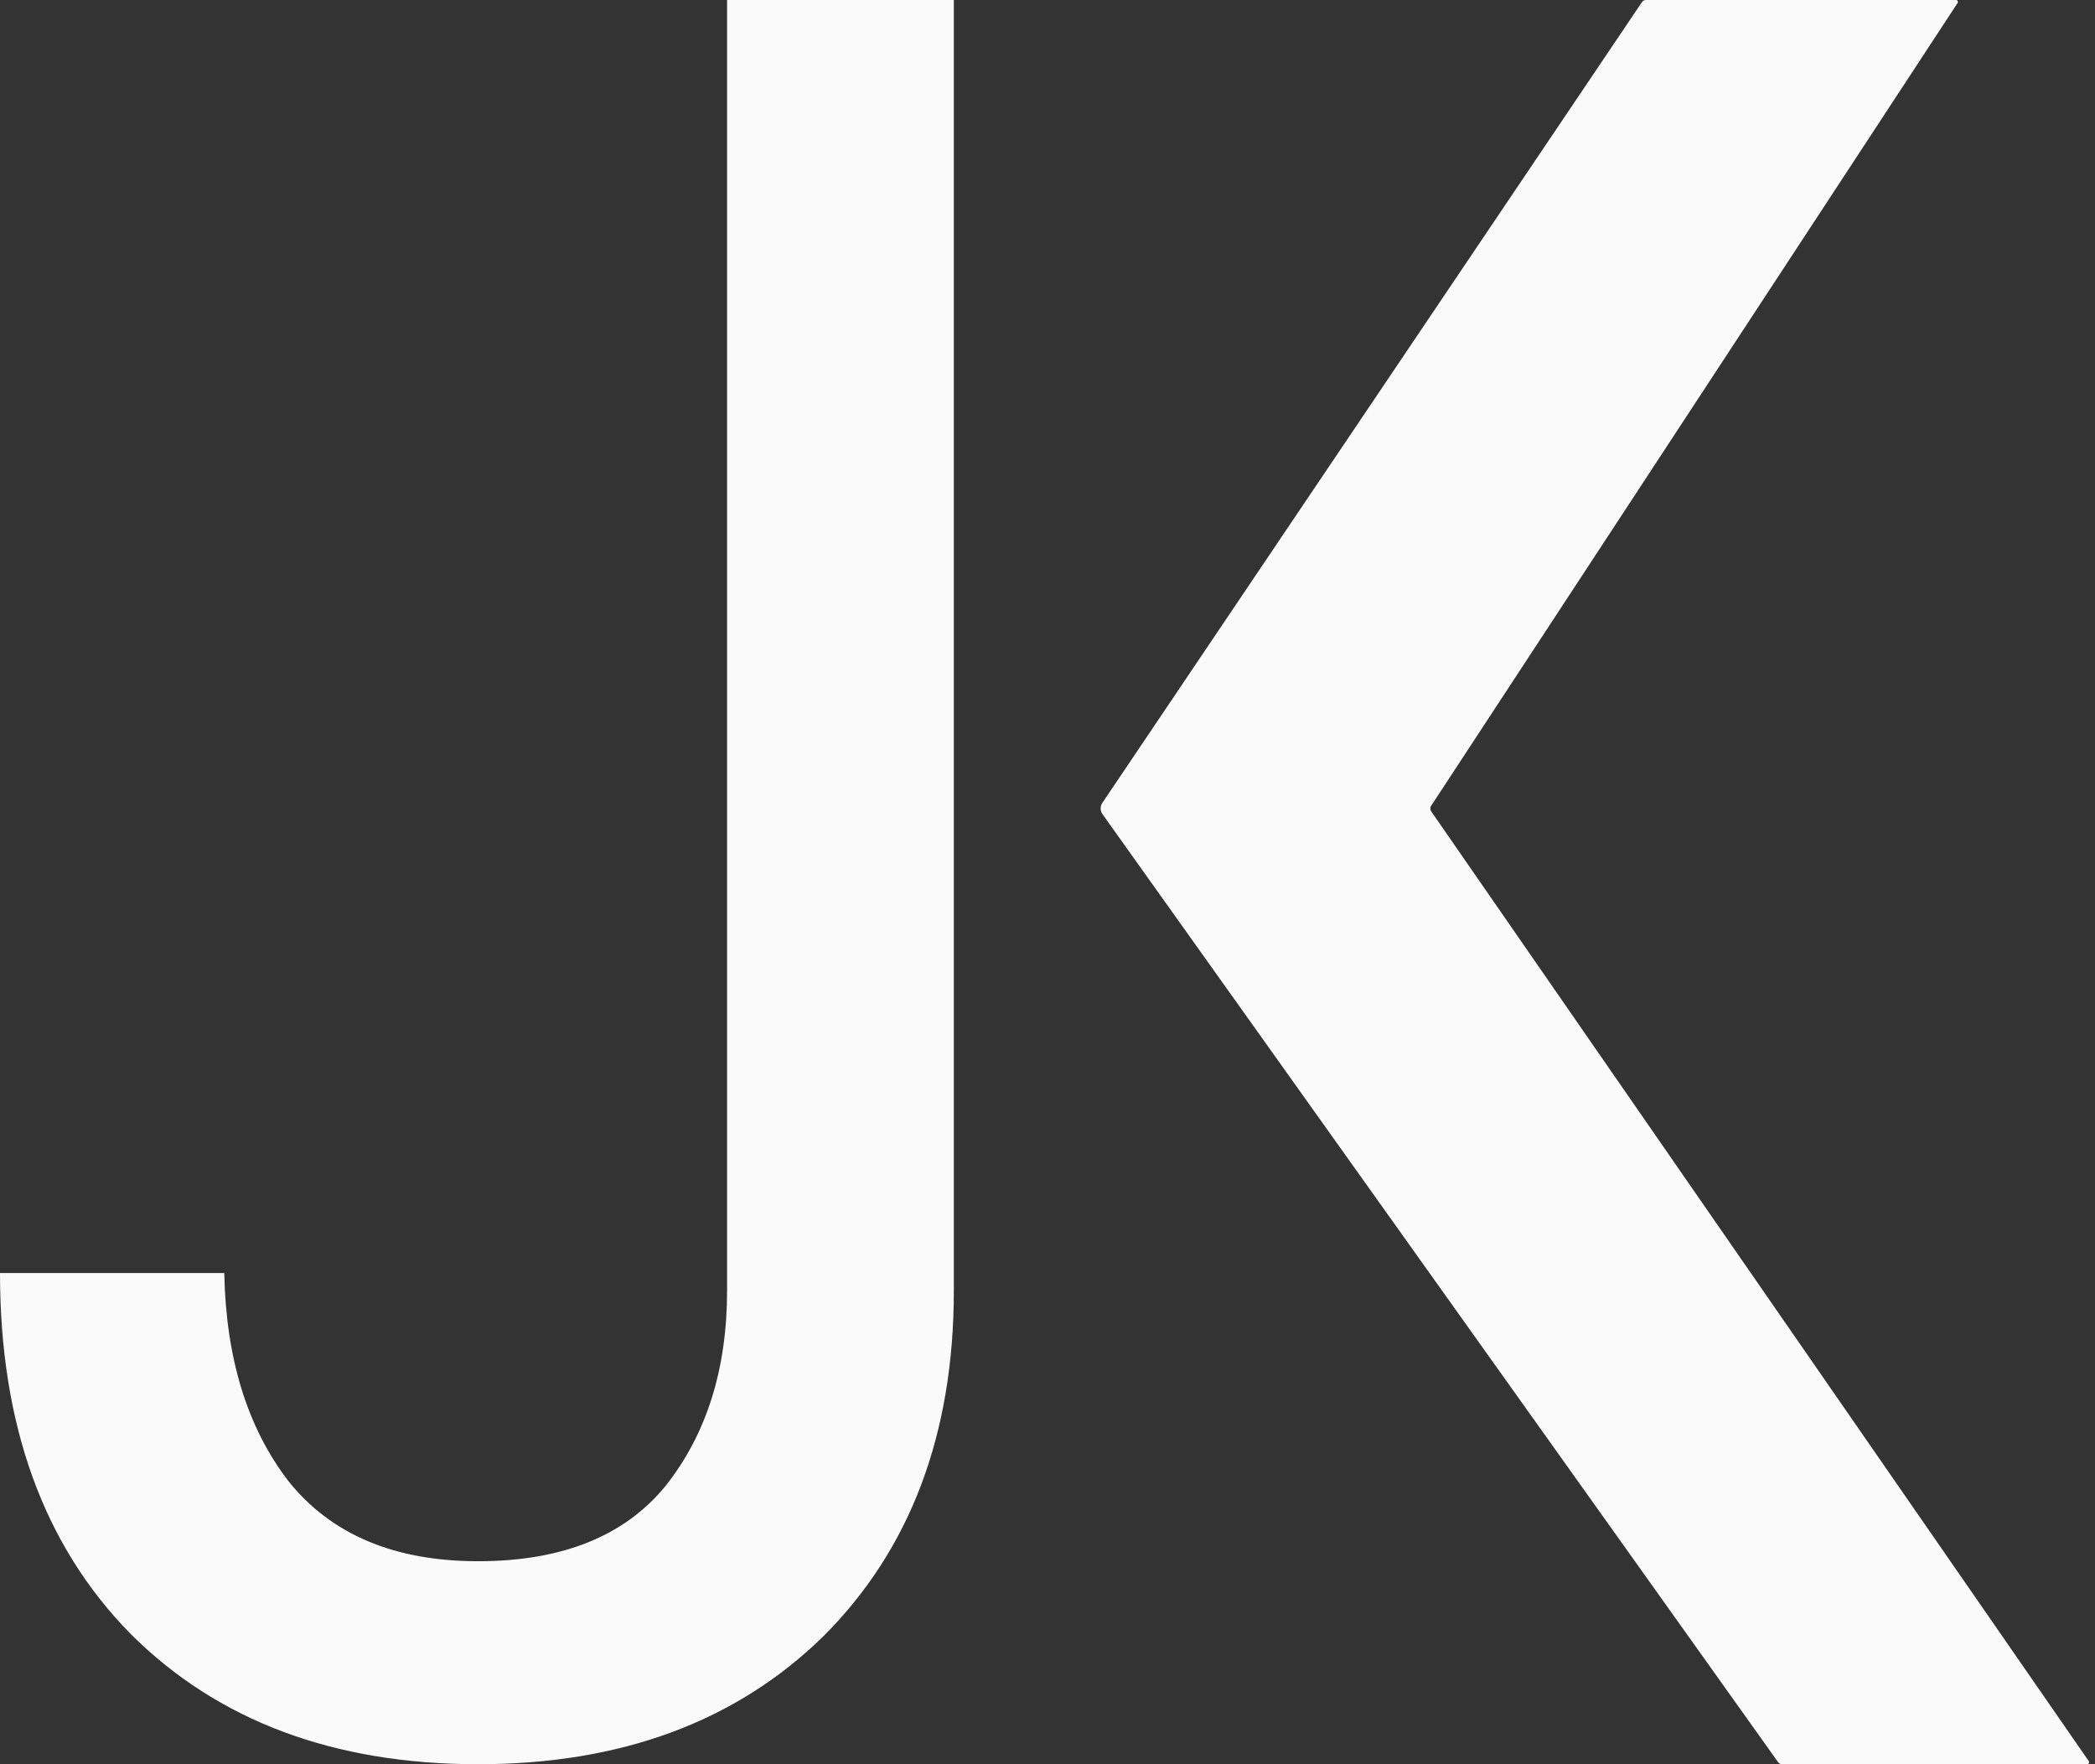
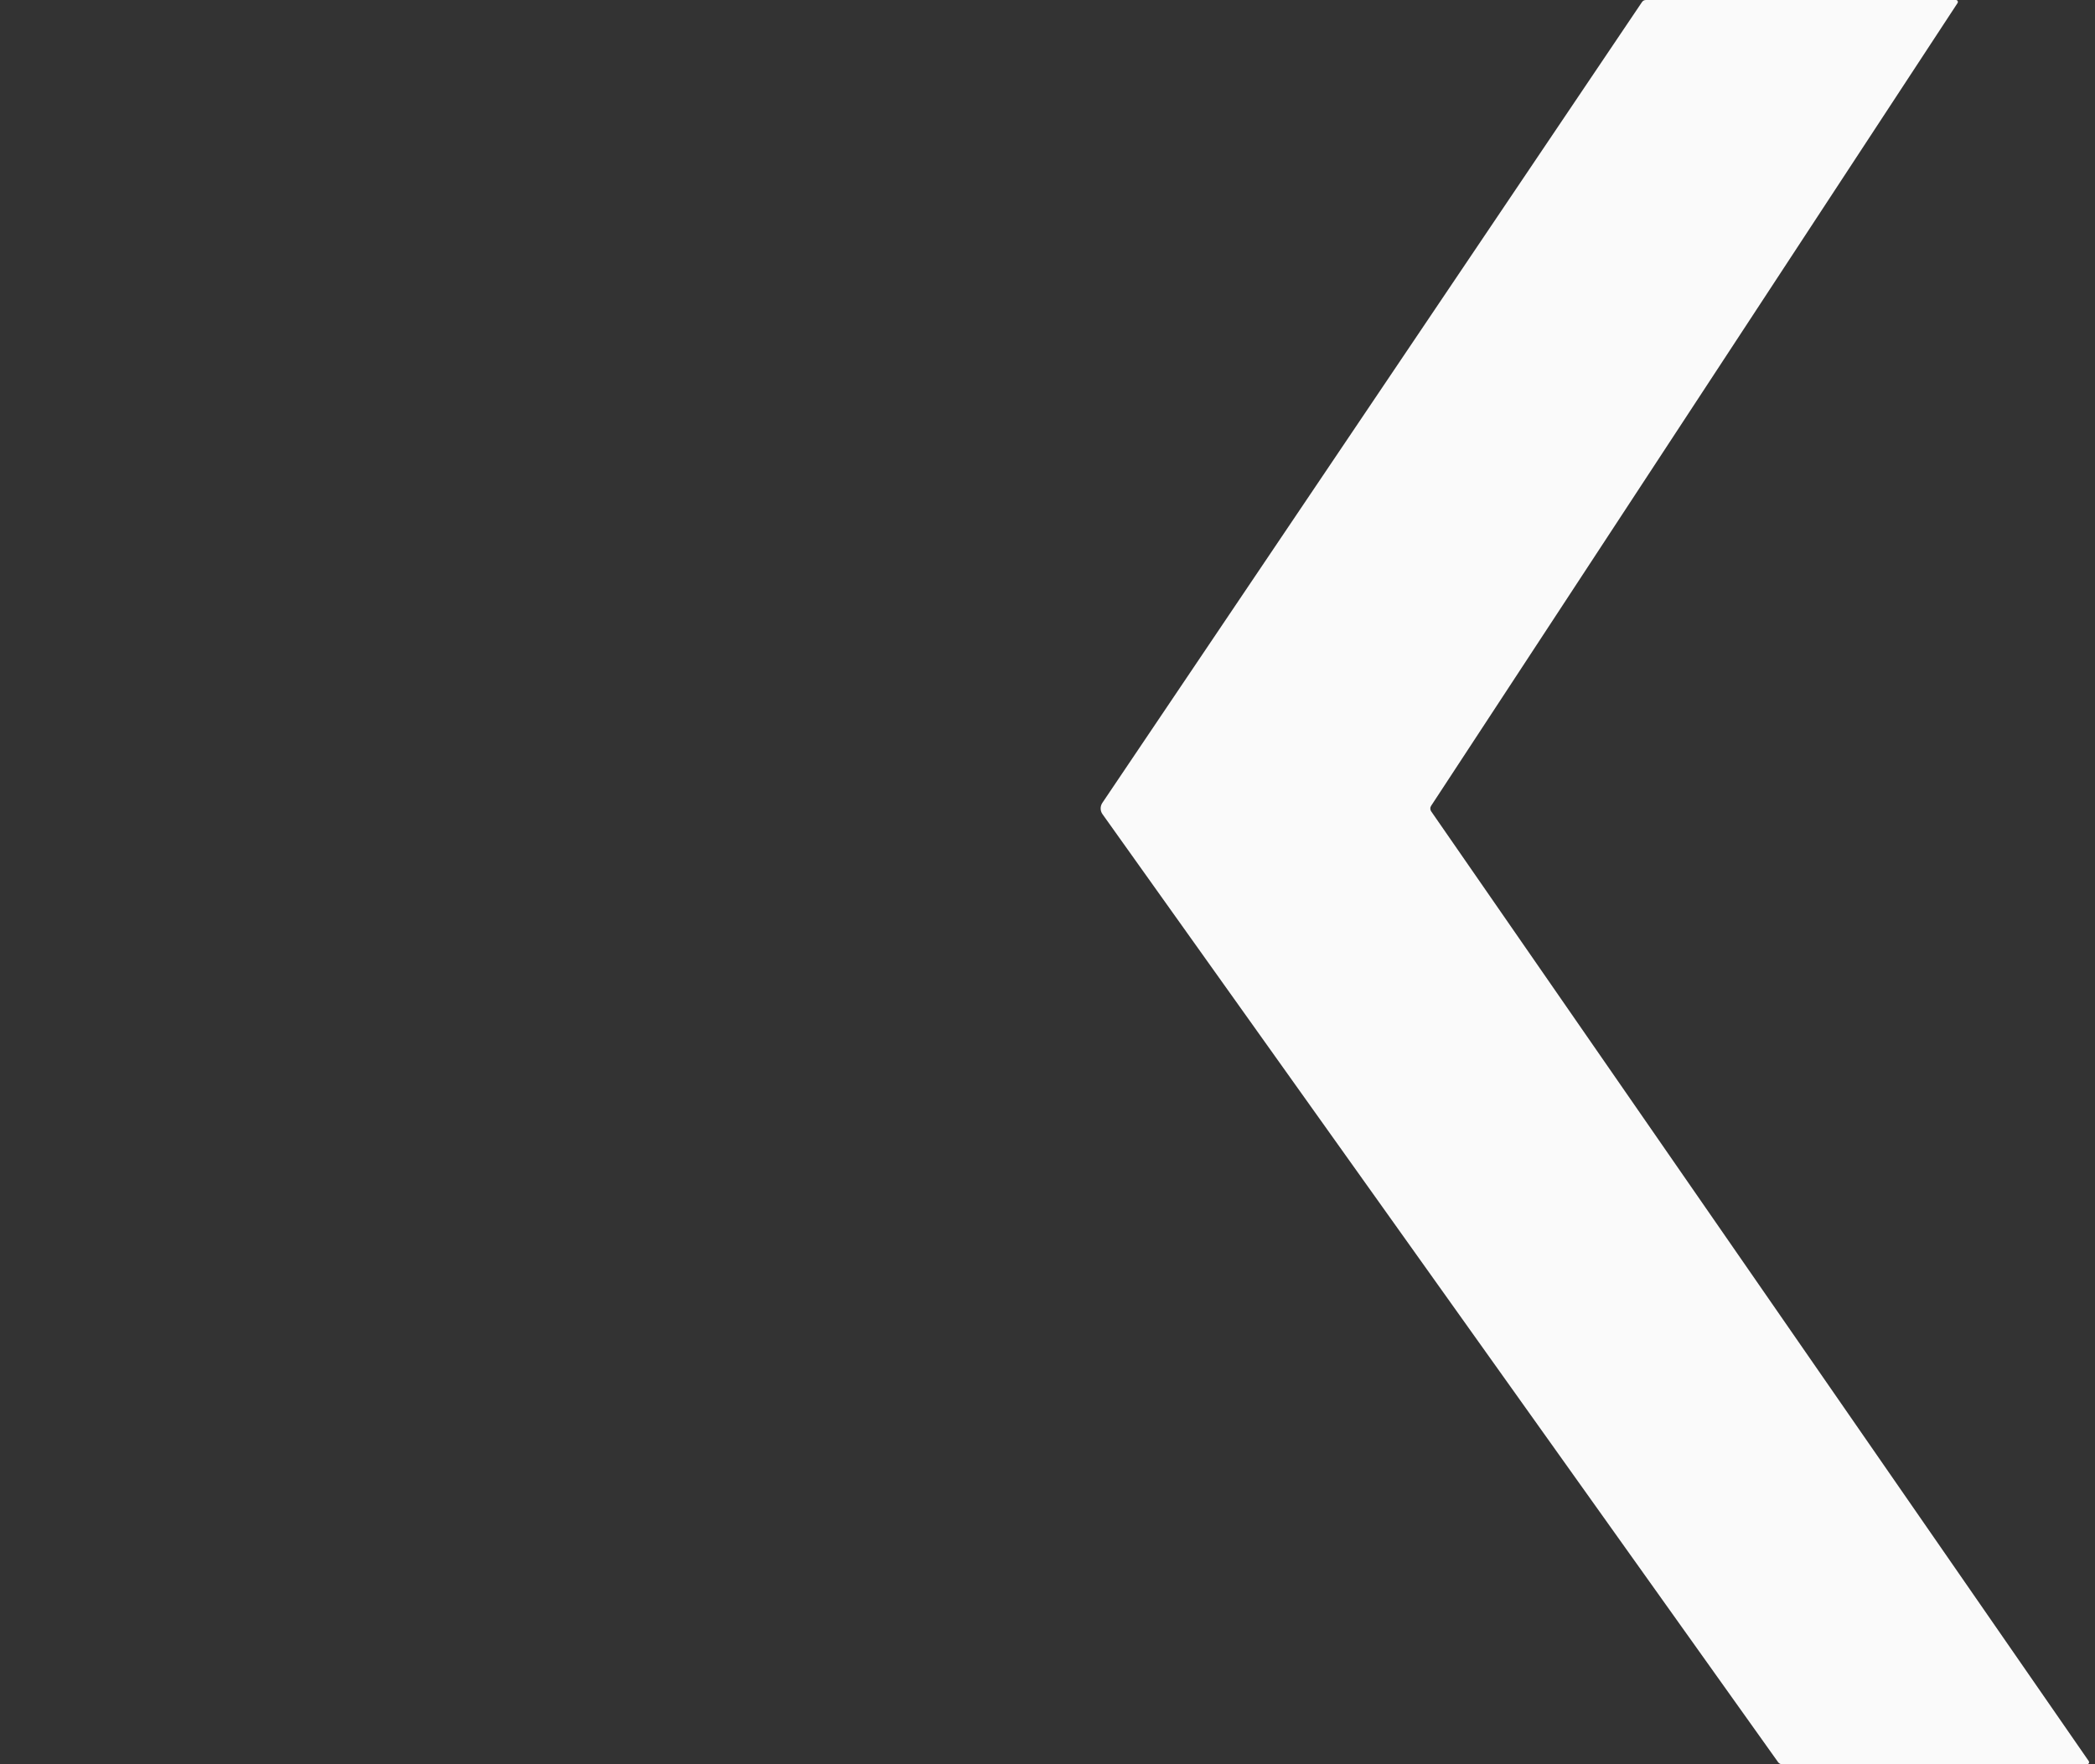
<svg xmlns="http://www.w3.org/2000/svg" width="38" height="32" viewBox="0 0 38 32" fill="none">
  <rect x="0" y="0" width="38" height="32" fill="#333333" stroke="none" />
  <g clip-path="url(#clip0_98_438)">
    <path d="M29.854 0H35.478C35.506 0 35.522 0.031 35.507 0.055L25.958 14.617C25.938 14.647 25.939 14.686 25.959 14.716L37.887 31.944C37.903 31.968 37.886 32 37.858 32H32.323C32.295 32 32.269 31.986 32.252 31.963L19.997 14.767C19.954 14.707 19.953 14.626 19.994 14.564L29.782 0.039C29.798 0.014 29.825 0 29.854 0Z" fill="#FAFAFA" />
-     <path d="M17.301 0V23.409C17.301 26.015 16.511 28.106 14.932 29.682C13.352 31.227 11.266 32 8.673 32C6.05 32 3.949 31.212 2.369 29.636C0.79 28.03 0 25.849 0 23.091H4.068C4.098 24.636 4.485 25.894 5.231 26.864C6.005 27.833 7.153 28.318 8.673 28.318C10.193 28.318 11.325 27.864 12.07 26.955C12.816 26.015 13.188 24.833 13.188 23.409V0H17.301Z" fill="#FAFAFA" />
  </g>
  <defs>
    <clipPath id="clip0_98_438">
      <rect width="38" height="32" fill="white" />
    </clipPath>
  </defs>
</svg>